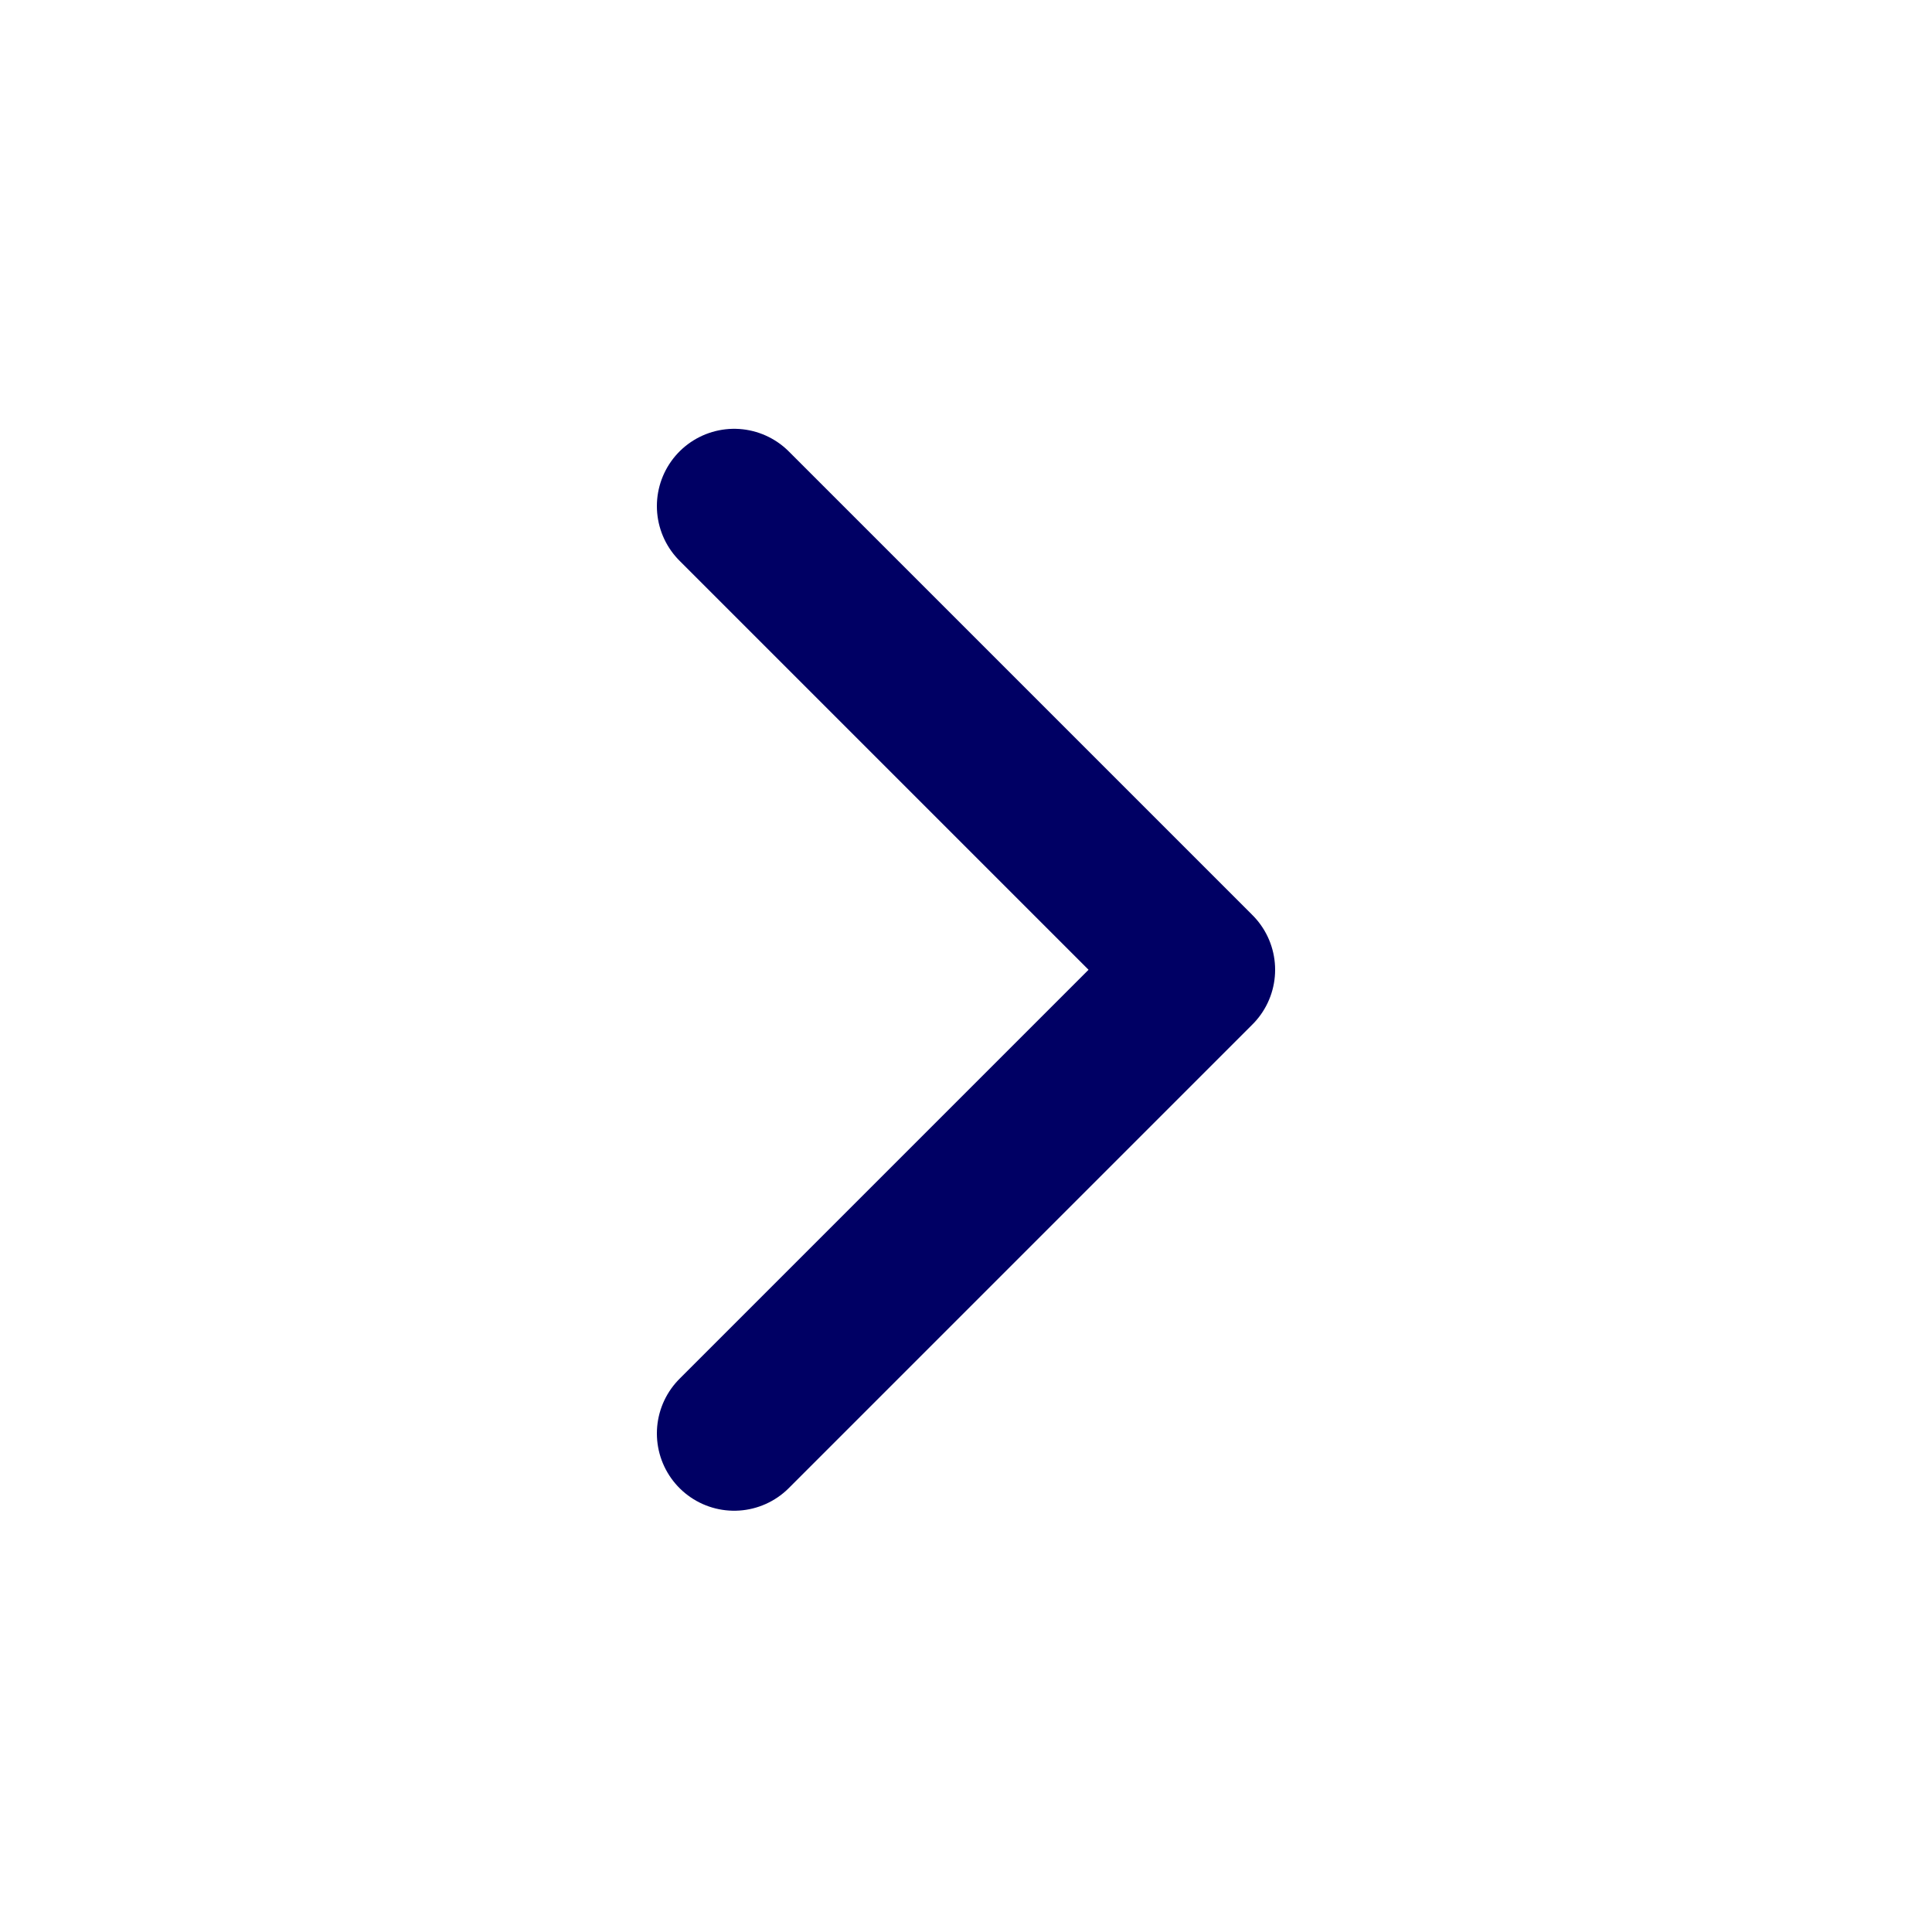
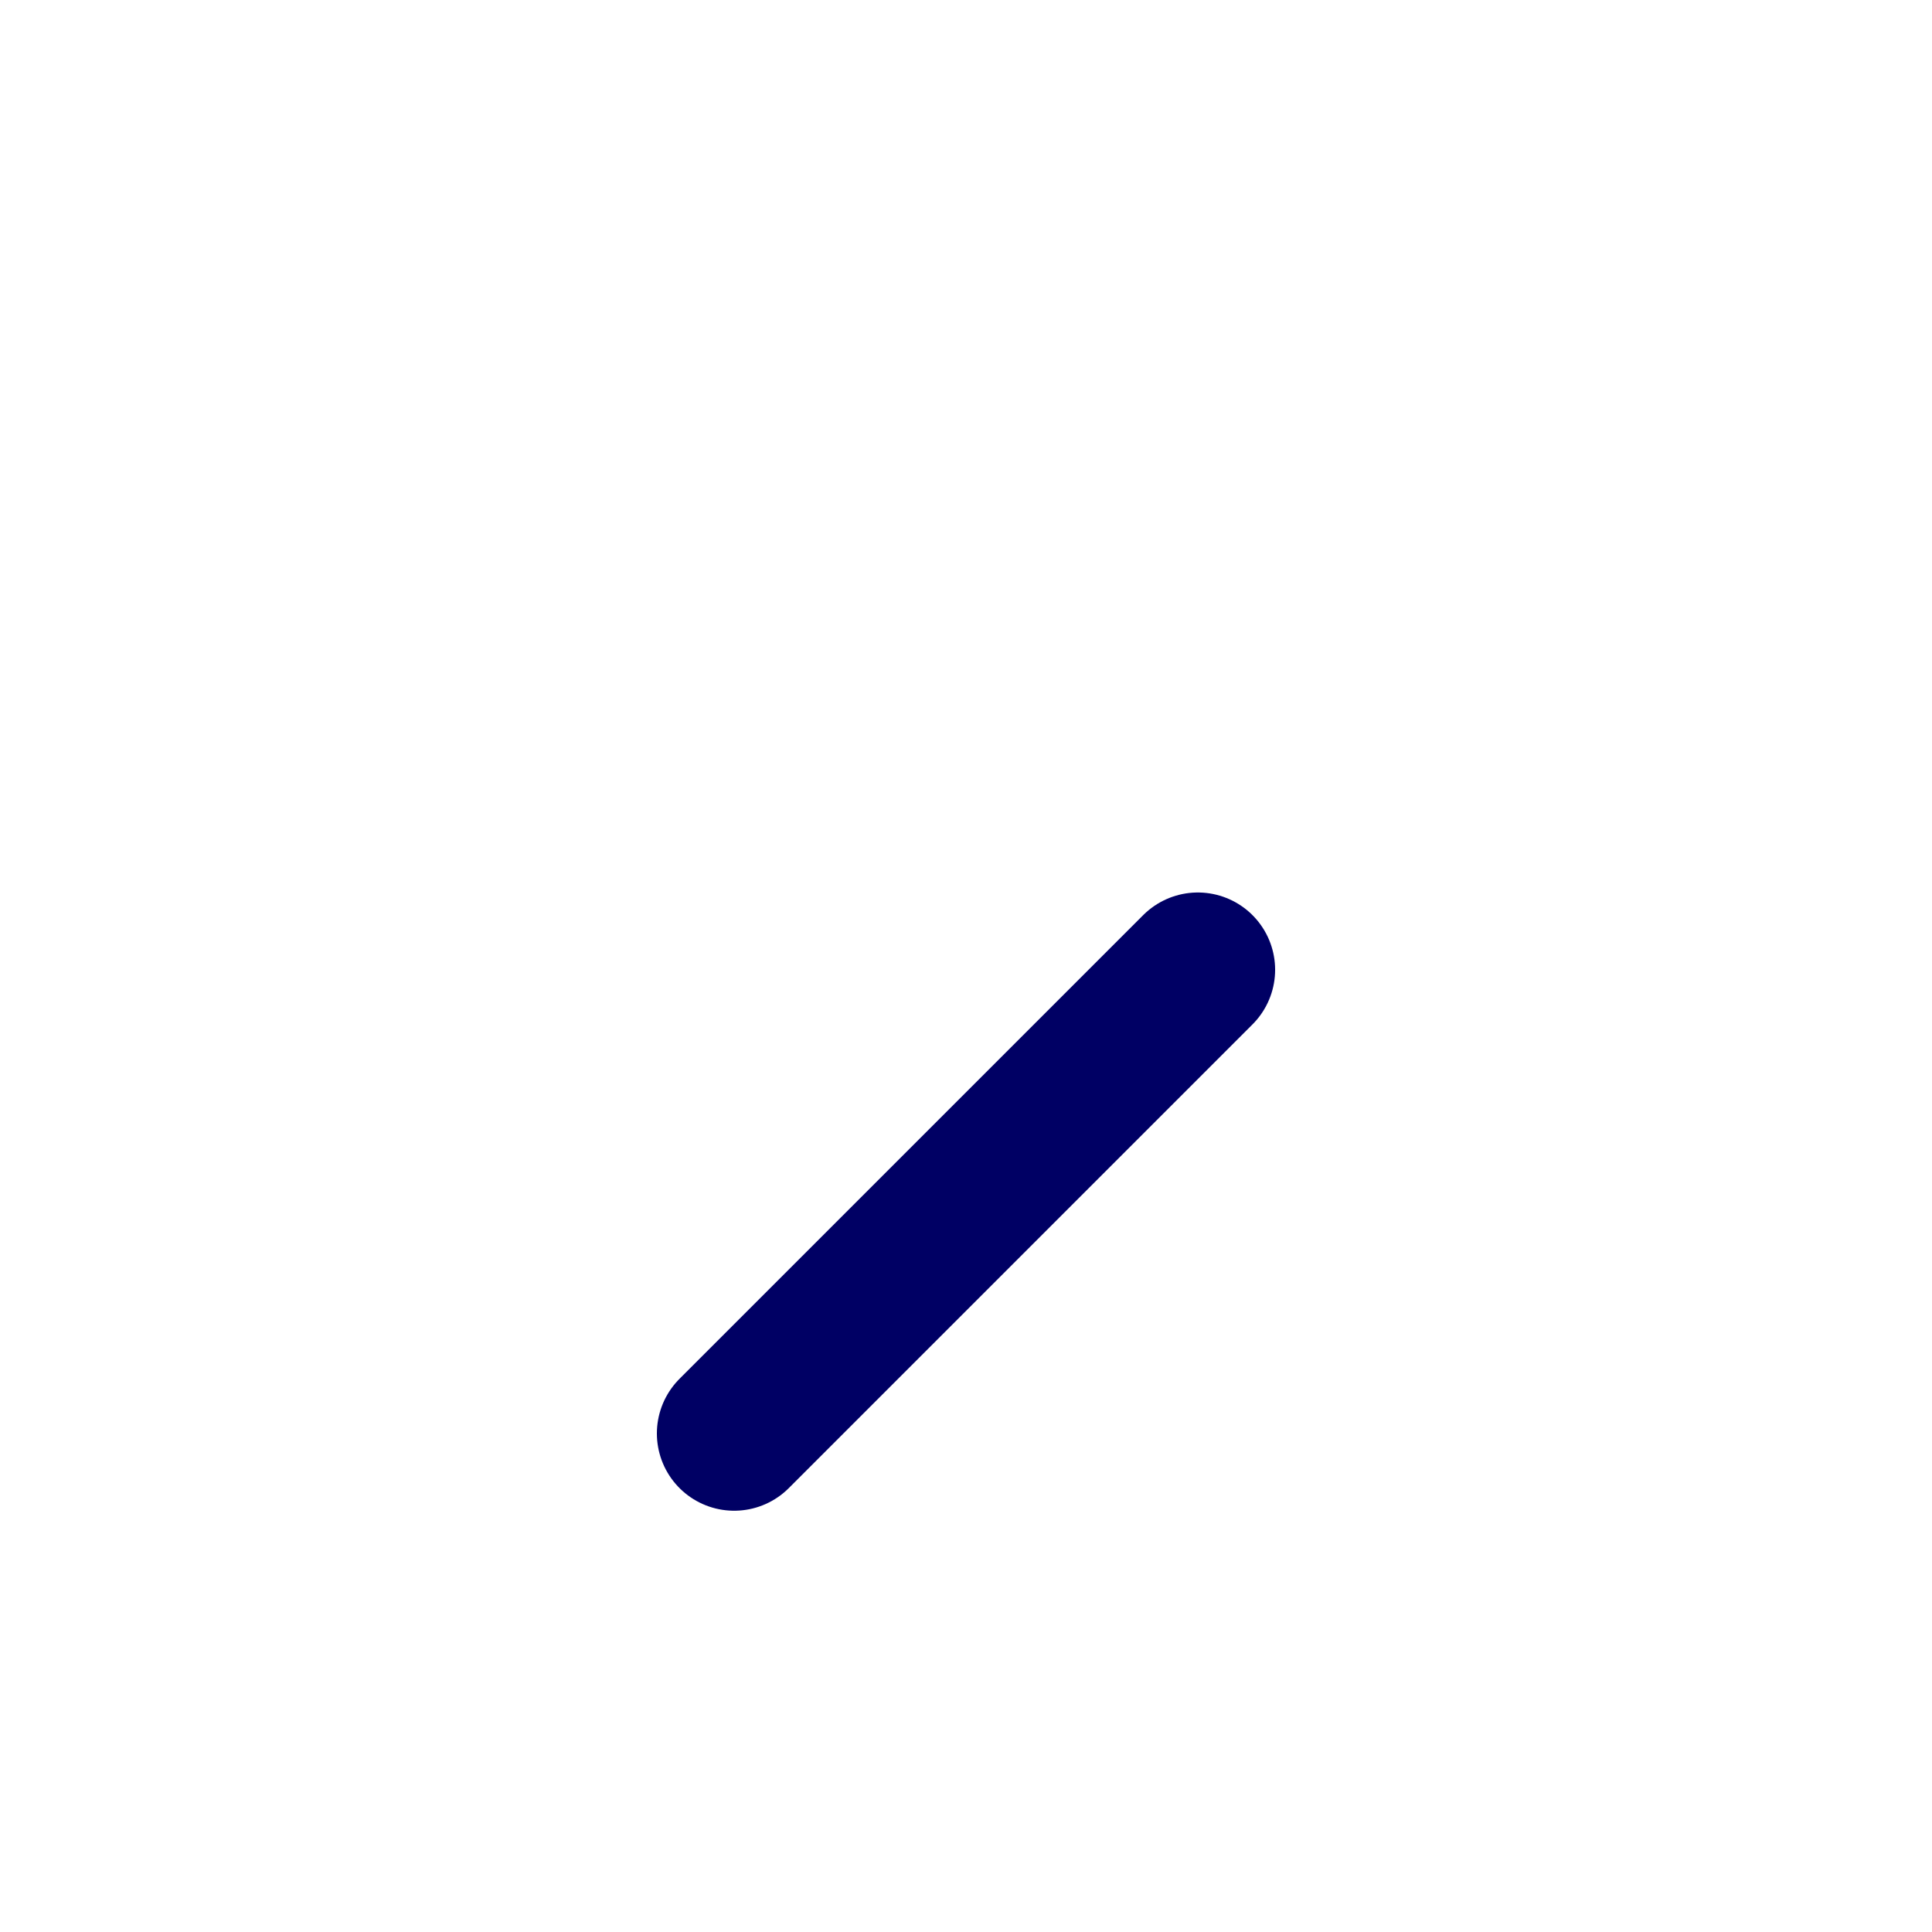
<svg xmlns="http://www.w3.org/2000/svg" width="40" height="40" viewBox="0 0 40 40" fill="none">
-   <path d="M15.2 29.678L24.8 20.078L15.2 10.478" stroke="#000064" stroke-width="3.2" stroke-linecap="round" stroke-linejoin="round" />
+   <path d="M15.2 29.678L24.8 20.078" stroke="#000064" stroke-width="3.2" stroke-linecap="round" stroke-linejoin="round" />
</svg>